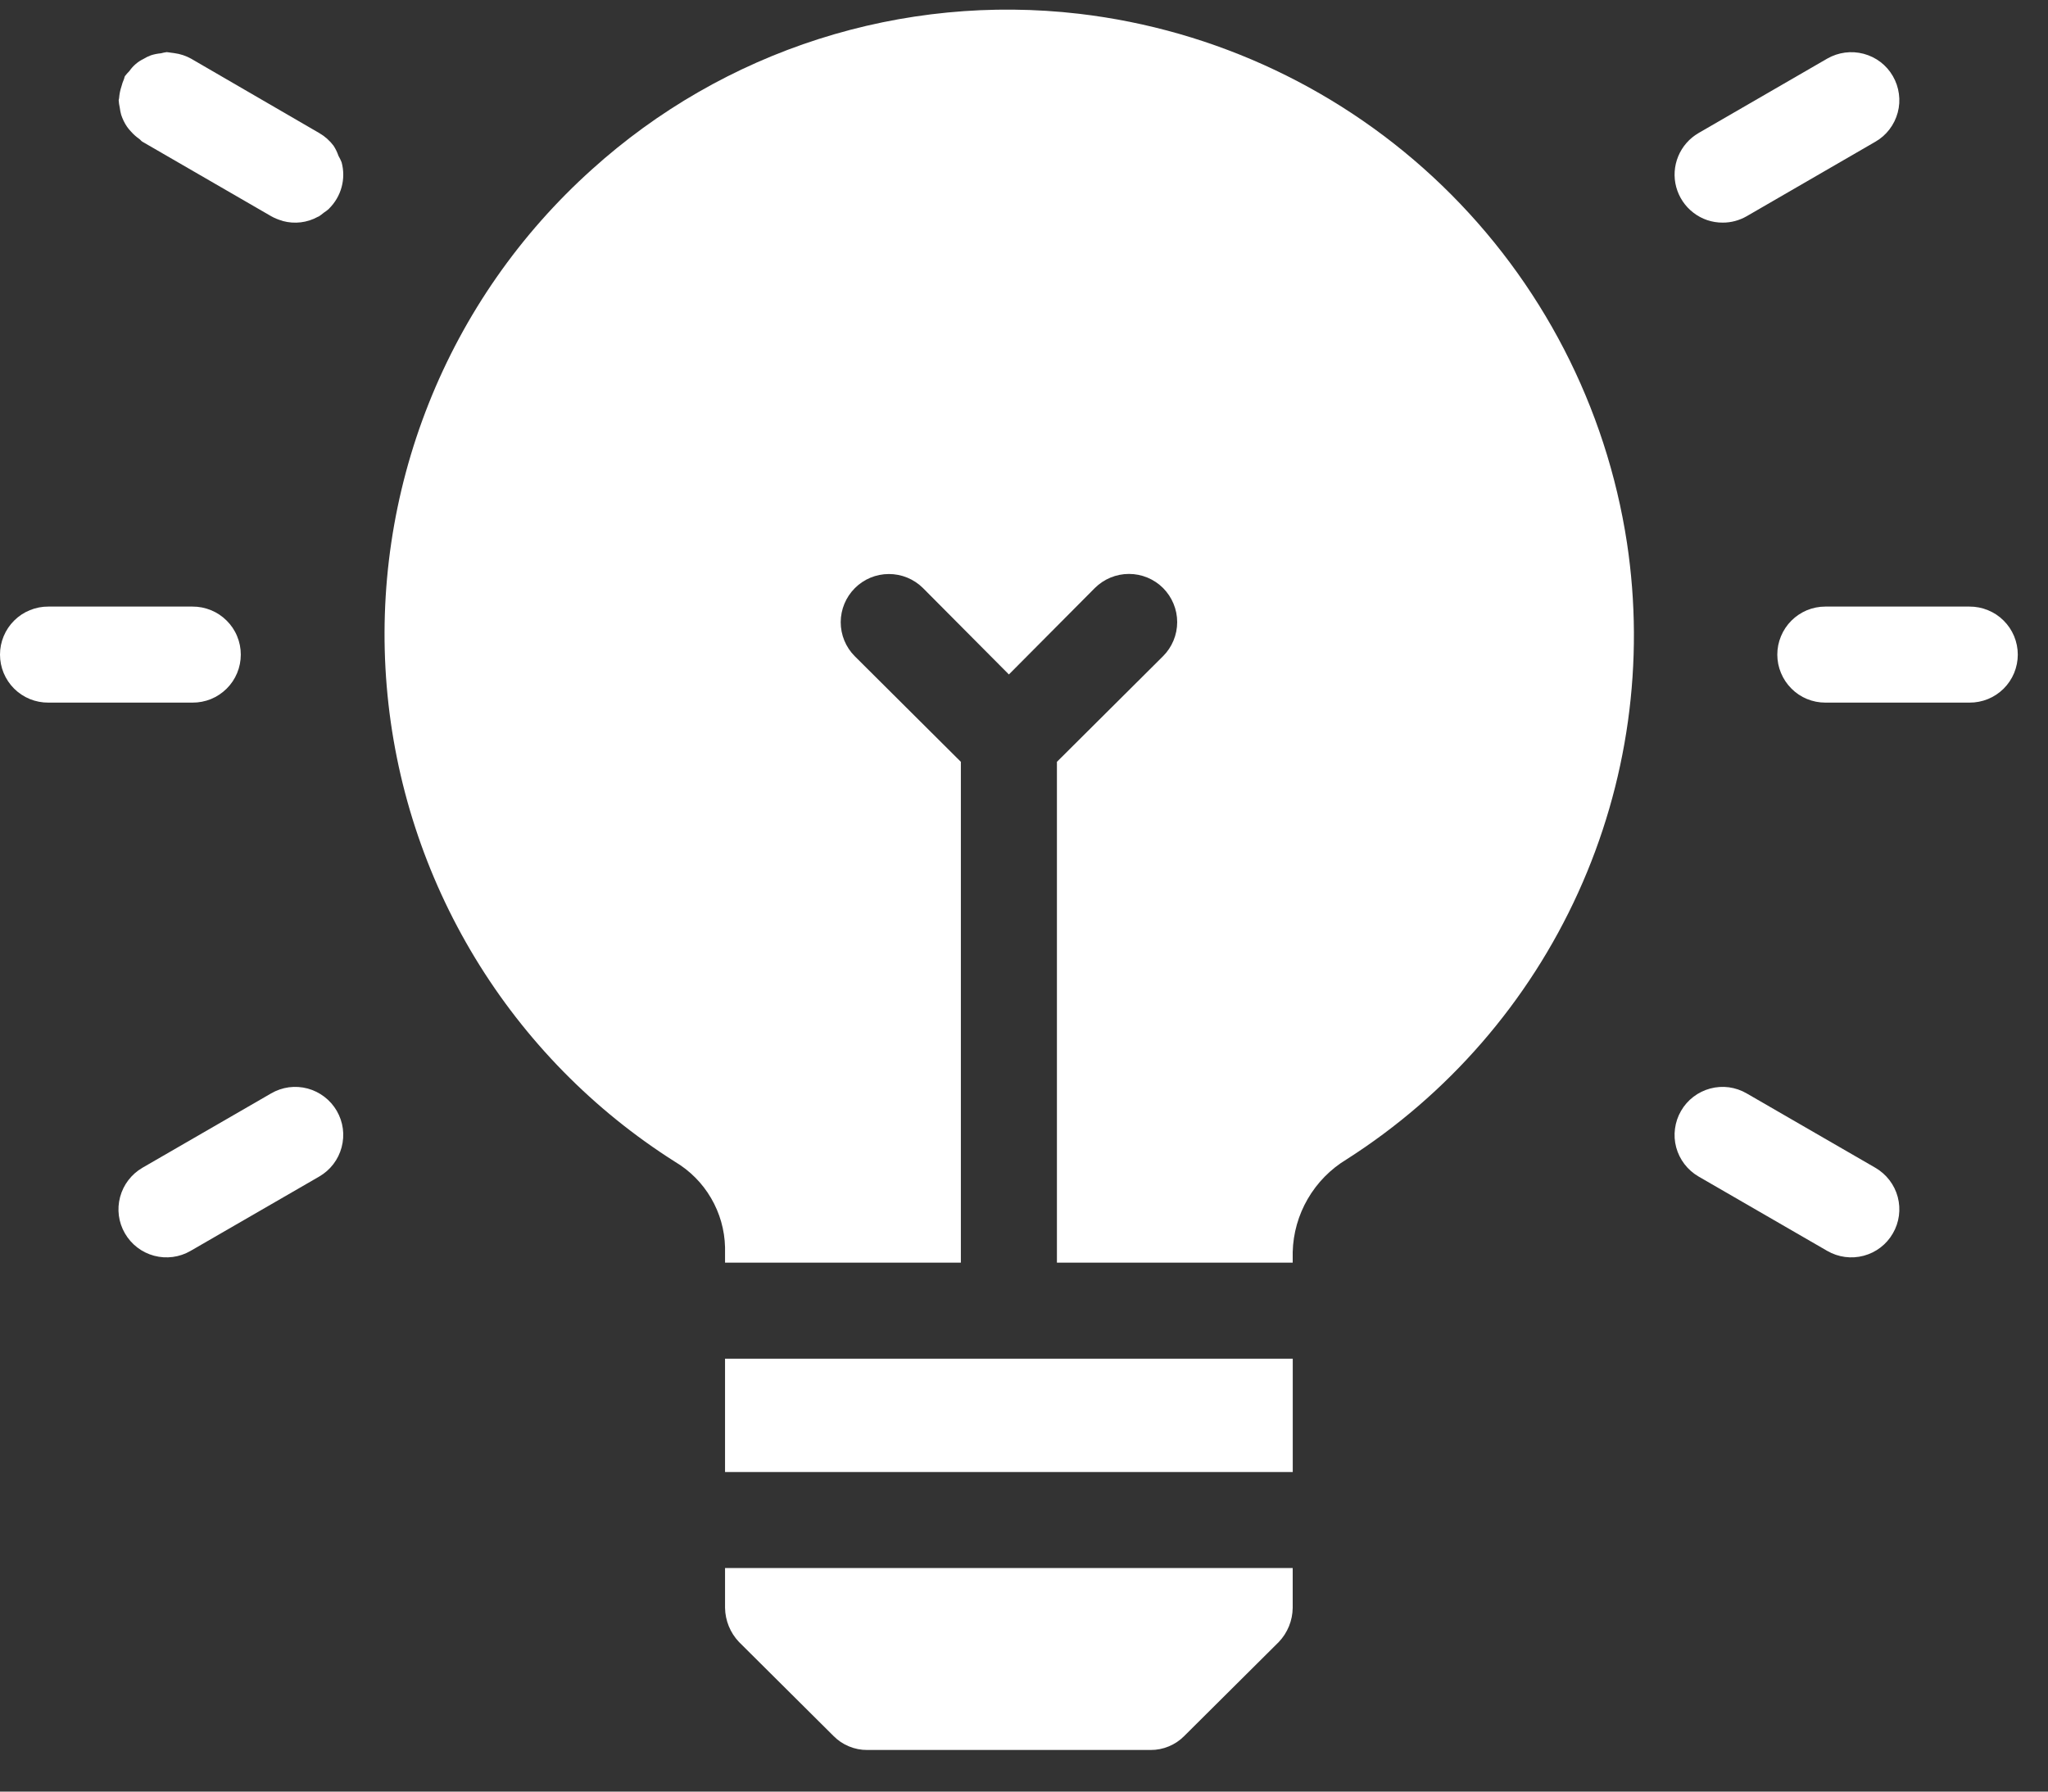
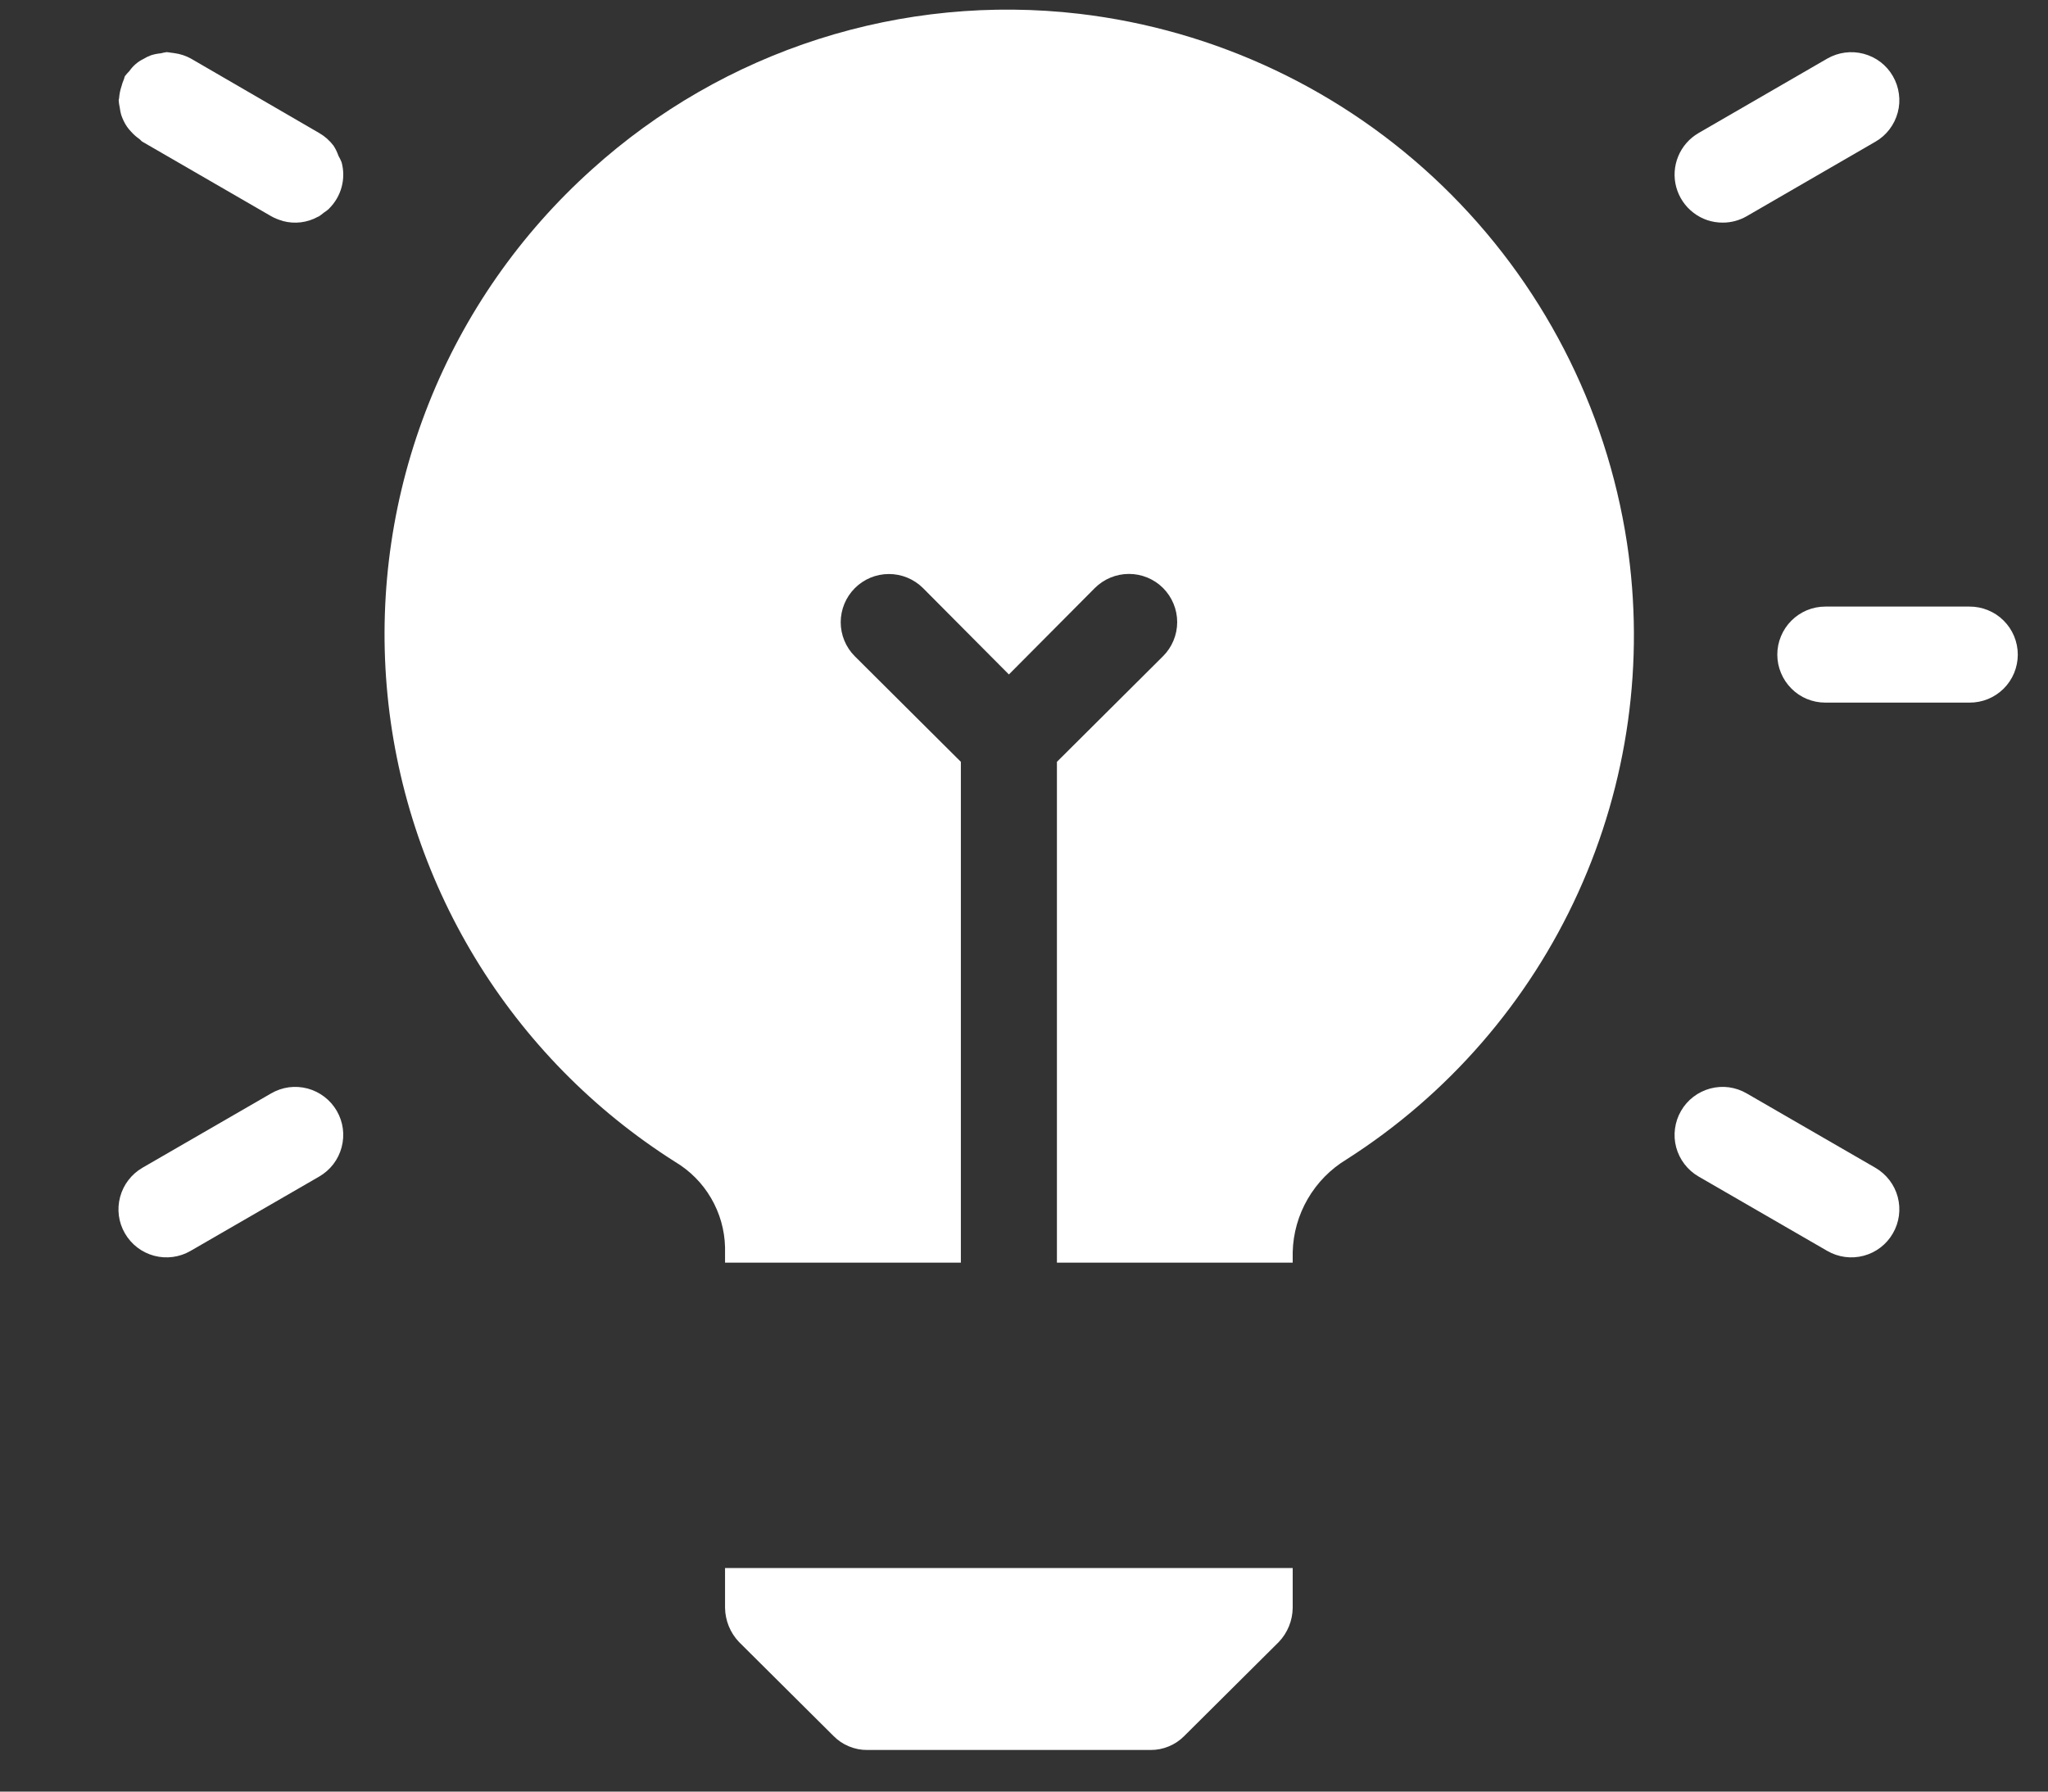
<svg xmlns="http://www.w3.org/2000/svg" width="40" height="35" viewBox="0 0 40 35" fill="none">
  <rect x="0" y="0" width="40" height="35" fill="#333333" stroke="none" />
  <path d="M34.713 12.788C34.713 12.911 34.737 13.033 34.785 13.147C34.832 13.261 34.901 13.364 34.988 13.451C35.075 13.539 35.178 13.608 35.292 13.655C35.406 13.702 35.528 13.726 35.651 13.726H38.465C38.589 13.727 38.712 13.703 38.826 13.657C38.941 13.61 39.045 13.541 39.133 13.454C39.221 13.367 39.29 13.263 39.338 13.149C39.385 13.034 39.41 12.912 39.41 12.788C39.41 12.664 39.385 12.542 39.338 12.428C39.29 12.313 39.221 12.21 39.133 12.123C39.045 12.035 38.941 11.966 38.826 11.92C38.712 11.873 38.589 11.849 38.465 11.85H35.651C35.528 11.85 35.406 11.874 35.292 11.921C35.178 11.969 35.075 12.038 34.988 12.125C34.901 12.212 34.832 12.315 34.785 12.429C34.737 12.543 34.713 12.665 34.713 12.788Z" fill="white" />
  <path d="M33.646 4.349C33.81 4.35 33.972 4.306 34.115 4.224L36.628 2.769C36.735 2.708 36.828 2.626 36.903 2.528C36.978 2.43 37.033 2.318 37.065 2.199C37.097 2.08 37.105 1.956 37.088 1.834C37.072 1.712 37.032 1.594 36.97 1.487C36.909 1.381 36.827 1.287 36.729 1.212C36.631 1.137 36.519 1.083 36.4 1.051C36.16 0.987 35.904 1.021 35.688 1.145L33.175 2.599C32.996 2.703 32.857 2.862 32.778 3.053C32.699 3.244 32.685 3.456 32.739 3.655C32.793 3.854 32.911 4.031 33.075 4.156C33.238 4.282 33.439 4.35 33.646 4.349Z" fill="white" />
  <path d="M2.339 2.102C2.345 2.15 2.354 2.197 2.367 2.243C2.394 2.325 2.431 2.402 2.479 2.473C2.504 2.509 2.532 2.543 2.563 2.575C2.61 2.628 2.663 2.674 2.721 2.715C2.744 2.731 2.757 2.755 2.782 2.769L5.295 4.223C5.362 4.261 5.433 4.29 5.507 4.311L5.525 4.318C5.755 4.38 6 4.351 6.209 4.235L6.227 4.228C6.26 4.206 6.292 4.183 6.322 4.157C6.357 4.134 6.391 4.109 6.423 4.081L6.428 4.074C6.545 3.958 6.629 3.814 6.672 3.655C6.715 3.496 6.715 3.329 6.672 3.17C6.655 3.127 6.634 3.085 6.611 3.045C6.587 2.975 6.555 2.909 6.515 2.847C6.439 2.746 6.344 2.662 6.235 2.599L6.054 2.494L3.732 1.146C3.631 1.09 3.52 1.053 3.405 1.038C3.38 1.034 3.355 1.03 3.33 1.028C3.307 1.026 3.284 1.019 3.261 1.019H3.252C3.215 1.024 3.179 1.031 3.144 1.041C3.076 1.047 3.01 1.06 2.946 1.081C2.895 1.1 2.846 1.124 2.799 1.153C2.69 1.206 2.597 1.287 2.528 1.387C2.497 1.418 2.467 1.452 2.44 1.487C2.428 1.508 2.429 1.53 2.419 1.551C2.399 1.596 2.384 1.642 2.372 1.689C2.347 1.763 2.332 1.84 2.326 1.918C2.326 1.932 2.318 1.943 2.318 1.957C2.321 2.006 2.328 2.054 2.339 2.102Z" fill="white" />
-   <path d="M0.945 13.726H3.759C3.882 13.727 4.005 13.703 4.12 13.657C4.234 13.61 4.338 13.541 4.426 13.454C4.514 13.367 4.584 13.263 4.631 13.149C4.679 13.034 4.703 12.912 4.703 12.788C4.703 12.664 4.679 12.542 4.631 12.428C4.584 12.313 4.514 12.21 4.426 12.123C4.338 12.035 4.234 11.966 4.12 11.92C4.005 11.873 3.882 11.849 3.759 11.85H0.945C0.821 11.849 0.698 11.873 0.584 11.92C0.469 11.966 0.365 12.035 0.277 12.123C0.189 12.21 0.12 12.313 0.072 12.428C0.024 12.542 0 12.664 0 12.788C0 12.912 0.024 13.034 0.072 13.149C0.12 13.263 0.189 13.367 0.277 13.454C0.365 13.541 0.469 13.61 0.584 13.657C0.698 13.703 0.821 13.727 0.945 13.726Z" fill="white" />
  <path d="M5.296 21.36L2.782 22.813C2.567 22.938 2.41 23.143 2.346 23.383C2.281 23.624 2.315 23.88 2.44 24.095C2.565 24.311 2.77 24.468 3.01 24.532C3.251 24.596 3.507 24.562 3.722 24.437L6.236 22.984C6.342 22.922 6.436 22.84 6.511 22.742C6.586 22.644 6.64 22.533 6.672 22.414C6.704 22.294 6.712 22.17 6.696 22.048C6.68 21.926 6.639 21.808 6.578 21.702C6.516 21.595 6.434 21.502 6.336 21.427C6.238 21.352 6.127 21.297 6.008 21.265C5.889 21.233 5.764 21.225 5.642 21.241C5.52 21.258 5.402 21.298 5.296 21.36Z" fill="white" />
  <path d="M33.175 22.984L35.688 24.437C35.904 24.562 36.16 24.596 36.4 24.532C36.641 24.468 36.846 24.311 36.97 24.095C37.095 23.88 37.129 23.624 37.065 23.383C37.001 23.143 36.843 22.938 36.628 22.813L34.114 21.36C34.008 21.298 33.89 21.258 33.768 21.241C33.646 21.225 33.522 21.233 33.403 21.265C33.284 21.297 33.172 21.352 33.074 21.427C32.976 21.502 32.894 21.595 32.833 21.702C32.771 21.808 32.731 21.926 32.715 22.048C32.698 22.17 32.706 22.294 32.738 22.414C32.77 22.533 32.825 22.644 32.9 22.742C32.975 22.84 33.068 22.922 33.175 22.984Z" fill="white" />
-   <path d="M14.161 26.543H25.249V28.757H14.161V26.543Z" fill="white" />
  <path d="M14.161 31.411C14.165 31.659 14.262 31.897 14.433 32.077L16.281 33.915C16.367 34.002 16.469 34.071 16.582 34.117C16.695 34.164 16.816 34.188 16.938 34.187H22.472C22.594 34.188 22.715 34.164 22.828 34.117C22.94 34.071 23.043 34.002 23.129 33.915L24.977 32.077C25.148 31.897 25.245 31.659 25.248 31.411V30.632H14.161V31.411Z" fill="white" />
  <path d="M13.185 22.697C13.476 22.87 13.718 23.114 13.888 23.406C14.059 23.698 14.153 24.028 14.161 24.366V24.667H18.767V14.883L16.694 12.819C16.518 12.643 16.42 12.403 16.42 12.154C16.421 11.905 16.52 11.666 16.696 11.49C16.872 11.313 17.111 11.214 17.36 11.214C17.61 11.213 17.849 11.312 18.026 11.487L19.705 13.176L21.384 11.487C21.561 11.311 21.8 11.212 22.05 11.212C22.3 11.212 22.539 11.311 22.716 11.487C22.892 11.664 22.992 11.904 22.992 12.153C22.992 12.403 22.892 12.643 22.716 12.819L20.643 14.883V24.667H25.248V24.46C25.257 24.095 25.358 23.737 25.542 23.421C25.726 23.104 25.986 22.839 26.299 22.65C28.279 21.387 29.851 19.577 30.823 17.439C31.795 15.302 32.127 12.928 31.777 10.606C31.372 7.948 30.105 5.498 28.171 3.63C26.238 1.763 23.744 0.582 21.074 0.269C19.364 0.07 17.631 0.238 15.991 0.762C14.35 1.286 12.841 2.154 11.563 3.308C10.16 4.567 9.067 6.134 8.372 7.886C7.676 9.638 7.396 11.527 7.553 13.406C7.71 15.284 8.301 17.101 9.278 18.713C10.255 20.325 11.593 21.689 13.185 22.697Z" fill="white" />
</svg>